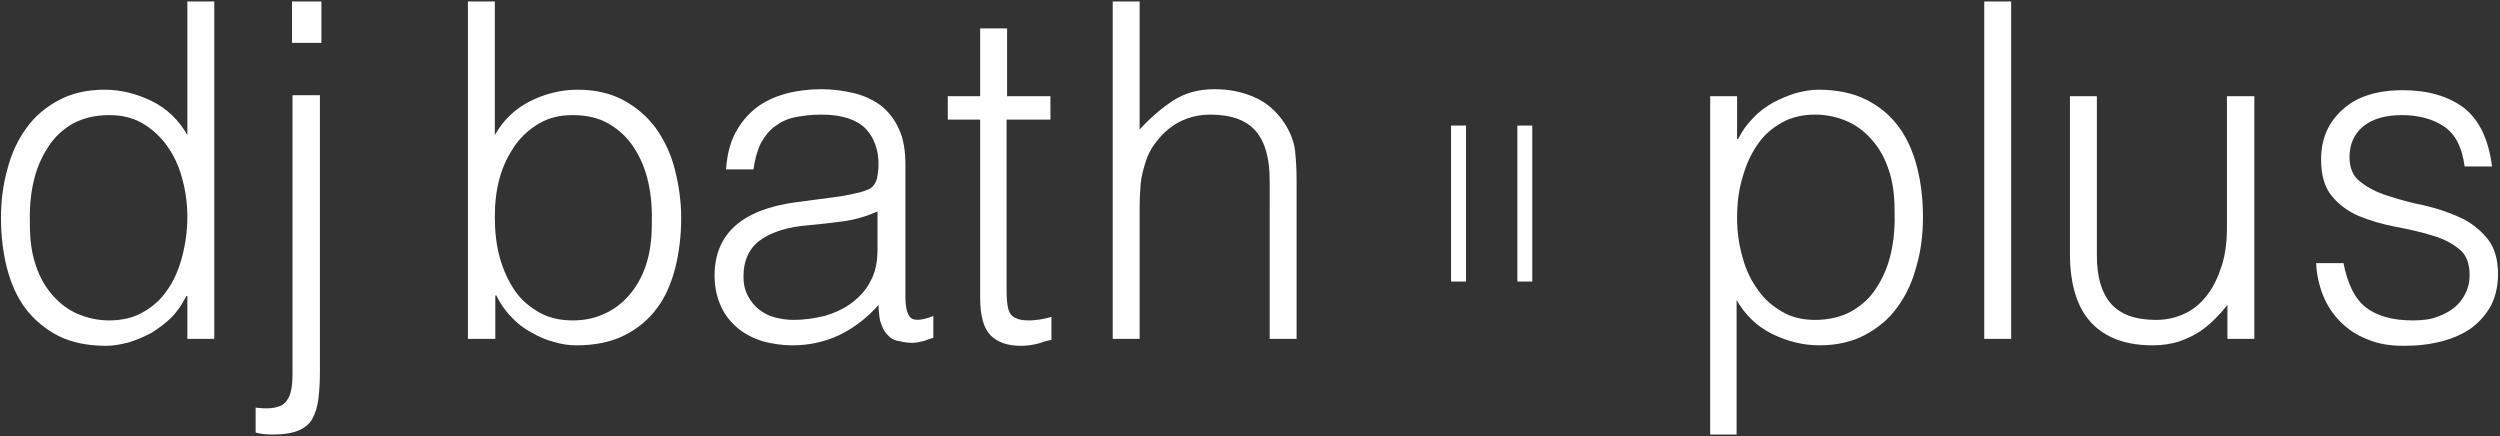
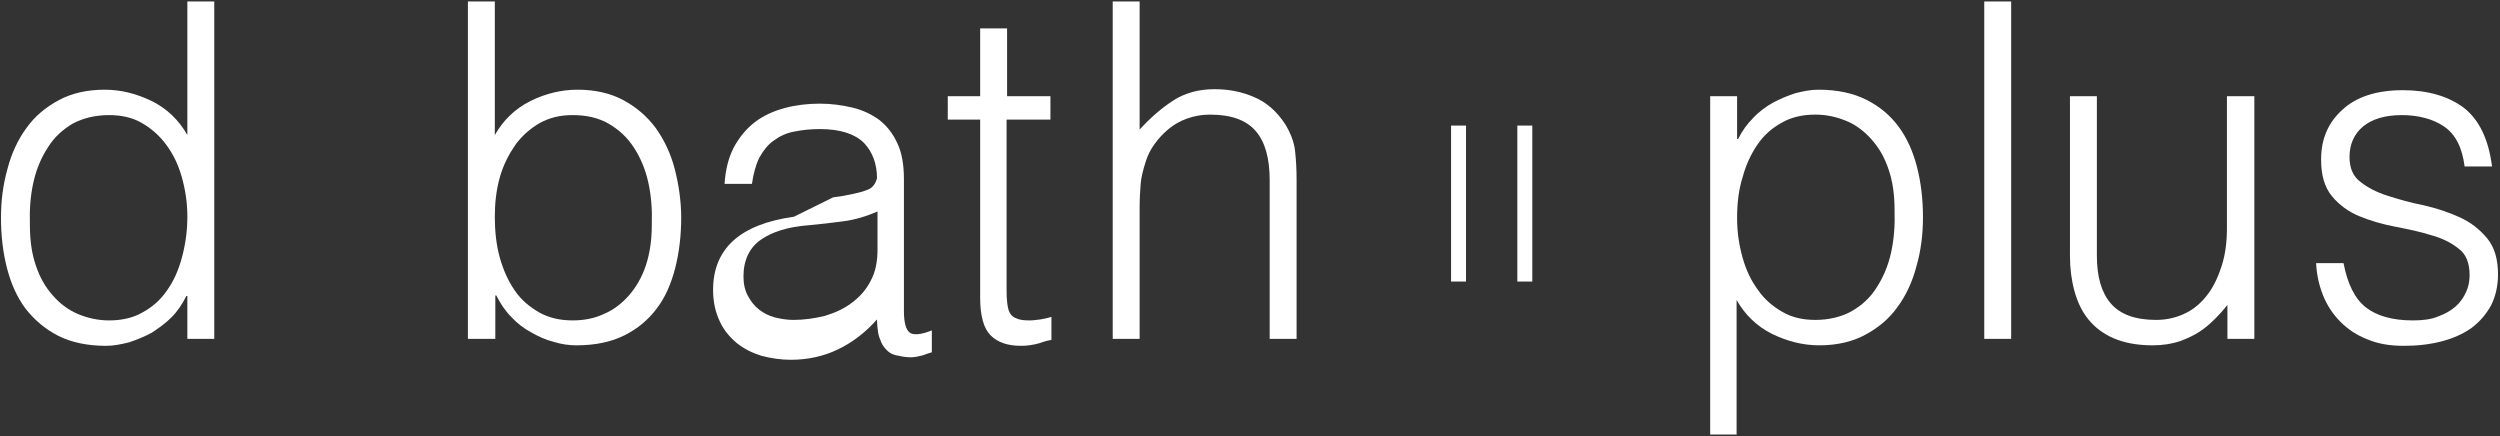
<svg xmlns="http://www.w3.org/2000/svg" version="1.1" id="Layer_1" x="0px" y="0px" viewBox="0 0 501.7 87.5" style="enable-background:new 0 0 501.7 87.5;" xml:space="preserve">
  <rect x="0" y="0" width="501.7" height="87.5" fill="#333333" stroke="none" />
  <style type="text/css">
	.st0{fill-rule:evenodd;clip-rule:evenodd;fill:#FFFFFF;}
	.st1{fill:#FFFFFF;}
</style>
  <g>
    <g>
      <line class="st0" x1="292.7" y1="25.2" x2="292.7" y2="56.5" />
      <polygon class="st1" points="294.2,56.5 291.2,56.5 291.2,25.2 294.2,25.2 294.2,56.5   " />
    </g>
    <g>
      <line class="st0" x1="306" y1="25.2" x2="306" y2="56.5" />
      <polygon class="st1" points="307.5,56.5 304.5,56.5 304.5,25.2 307.5,25.2 307.5,56.5   " />
    </g>
    <g>
      <path class="st1" d="M37.6,0.3h5.4V68h-5.4v-8.6h-0.2c-0.8,1.6-1.8,3.1-3,4.3c-1.2,1.2-2.6,2.2-4,3.1c-1.5,0.8-3,1.4-4.5,1.9    c-1.6,0.4-3.1,0.7-4.6,0.7c-3.8,0-7-0.7-9.6-2C9,66,6.9,64.2,5.1,61.9c-1.7-2.3-2.9-5-3.7-8.1c-0.8-3.1-1.2-6.5-1.2-10.1    c0-3.4,0.4-6.6,1.3-9.8c0.8-3.1,2.1-5.9,3.8-8.2c1.7-2.4,3.9-4.2,6.5-5.6c2.6-1.4,5.7-2.1,9.2-2.1c3.3,0,6.4,0.8,9.5,2.3    c3,1.5,5.4,3.8,7.1,6.8V0.3z M37.6,43.5c0-2.8-0.4-5.4-1.1-7.9c-0.7-2.5-1.7-4.6-3.1-6.5c-1.3-1.8-3-3.3-4.9-4.4    c-1.9-1.1-4.1-1.6-6.6-1.6c-2.8,0-5.2,0.6-7.3,1.7c-2,1.2-3.7,2.7-5,4.8c-1.3,2-2.3,4.3-2.9,7c-0.6,2.7-0.8,5.5-0.7,8.6    c0,3.1,0.4,5.8,1.2,8.1c0.8,2.4,1.9,4.3,3.4,6c1.4,1.6,3.1,2.9,5,3.7c1.9,0.8,4,1.3,6.3,1.3c2.5,0,4.8-0.5,6.7-1.6    c2-1.1,3.6-2.5,4.9-4.4c1.3-1.8,2.3-4,3-6.6C37.2,49.1,37.6,46.4,37.6,43.5z" />
-       <path class="st1" d="M64.2,19.3v55.2c0,2.1-0.1,3.9-0.3,5.5c-0.2,1.6-0.6,2.9-1.2,4c-0.6,1.1-1.6,1.9-2.8,2.4    c-1.2,0.5-2.9,0.8-5.1,0.8c-1.3,0-2.5-0.1-3.5-0.4v-5c1.6,0.2,2.8,0.2,3.8,0c1-0.2,1.7-0.5,2.2-1.1c0.5-0.6,0.9-1.3,1.1-2.3    c0.2-0.9,0.3-2,0.3-3.3v-56H64.2z M64.5,8.6h-5.9V0.3h5.9V8.6z" />
      <path class="st1" d="M99.3,68h-5.4V0.3h5.4v26.8c1.7-3,4.1-5.3,7.1-6.8c3-1.5,6.2-2.3,9.5-2.3c3.5,0,6.6,0.7,9.2,2.1    c2.6,1.4,4.8,3.3,6.5,5.6c1.7,2.4,3,5.1,3.8,8.2c0.8,3.1,1.3,6.4,1.3,9.8c0,3.6-0.4,6.9-1.2,10.1c-0.8,3.1-2,5.9-3.7,8.1    c-1.7,2.3-3.9,4.1-6.5,5.4c-2.6,1.3-5.8,2-9.6,2c-1.5,0-3-0.2-4.6-0.7c-1.6-0.4-3.1-1.1-4.5-1.9c-1.5-0.8-2.8-1.8-4-3.1    c-1.2-1.2-2.2-2.7-3-4.3h-0.2V68z M99.3,43.5c0,2.9,0.3,5.7,1,8.2c0.7,2.5,1.7,4.7,3,6.6c1.3,1.9,3,3.3,4.9,4.4    c2,1.1,4.2,1.6,6.7,1.6c2.3,0,4.4-0.4,6.3-1.3c1.9-0.8,3.6-2.1,5-3.7c1.4-1.6,2.6-3.6,3.4-6c0.8-2.4,1.2-5.1,1.2-8.1    c0.1-3.1-0.1-5.9-0.7-8.6c-0.6-2.7-1.6-5-2.9-7c-1.3-2-3-3.6-5.1-4.8c-2.1-1.2-4.5-1.7-7.2-1.7c-2.5,0-4.6,0.5-6.6,1.6    c-1.9,1.1-3.6,2.6-4.9,4.4c-1.3,1.9-2.4,4-3.1,6.5C99.6,38.1,99.3,40.7,99.3,43.5z" />
-       <path class="st1" d="M167.2,39.6c1-0.1,2.2-0.3,3.6-0.6c1.4-0.3,2.6-0.6,3.5-1c0.9-0.4,1.4-1.2,1.7-2.2c0.2-1,0.3-2,0.3-2.9    c0-2.9-0.9-5.3-2.6-7.1c-1.8-1.8-4.7-2.8-8.9-2.8c-1.9,0-3.6,0.2-5.1,0.5c-1.6,0.3-2.9,0.9-4.1,1.8c-1.2,0.8-2.1,2-2.9,3.4    c-0.7,1.4-1.2,3.2-1.5,5.3h-5.5c0.2-2.9,0.8-5.3,1.9-7.4c1.1-2,2.5-3.7,4.2-5c1.7-1.3,3.7-2.2,5.9-2.8c2.2-0.6,4.6-0.9,7.1-0.9    c2.3,0,4.5,0.3,6.6,0.8c2.1,0.5,3.9,1.4,5.4,2.5c1.5,1.2,2.7,2.7,3.6,4.7c0.9,1.9,1.3,4.3,1.3,7.2v26.5c0,2.2,0.4,3.6,1.1,4.2    c0.7,0.6,2.3,0.5,4.5-0.4v4.4c-0.4,0.1-1,0.3-1.8,0.6c-0.8,0.2-1.6,0.4-2.4,0.4c-0.8,0-1.6-0.1-2.4-0.3c-0.9-0.1-1.6-0.4-2.2-0.9    c-0.5-0.5-1-1-1.3-1.7c-0.3-0.7-0.6-1.4-0.7-2.2c-0.1-0.8-0.2-1.6-0.2-2.5c-2.3,2.6-4.9,4.6-7.8,6c-2.9,1.4-6.1,2.1-9.5,2.1    c-2,0-4-0.3-5.9-0.8c-1.9-0.6-3.5-1.4-5-2.6c-1.4-1.2-2.6-2.6-3.4-4.4c-0.8-1.7-1.3-3.8-1.3-6.2c0-8.3,5.4-13.2,16.2-14.7    L167.2,39.6z M176.2,42.4c-2.3,1-4.6,1.7-6.9,2c-2.3,0.3-4.7,0.6-7,0.8c-4.1,0.3-7.3,1.3-9.6,2.9c-2.3,1.6-3.5,4.1-3.5,7.4    c0,1.5,0.3,2.8,0.9,3.9c0.6,1.1,1.3,2,2.2,2.7c0.9,0.7,2,1.3,3.2,1.6c1.2,0.3,2.5,0.5,3.7,0.5c2.2,0,4.2-0.3,6.3-0.8    c2-0.6,3.8-1.4,5.4-2.6c1.6-1.2,2.9-2.6,3.8-4.4c1-1.8,1.4-3.9,1.4-6.4V42.4z" />
+       <path class="st1" d="M167.2,39.6c1-0.1,2.2-0.3,3.6-0.6c1.4-0.3,2.6-0.6,3.5-1c0.9-0.4,1.4-1.2,1.7-2.2c0-2.9-0.9-5.3-2.6-7.1c-1.8-1.8-4.7-2.8-8.9-2.8c-1.9,0-3.6,0.2-5.1,0.5c-1.6,0.3-2.9,0.9-4.1,1.8c-1.2,0.8-2.1,2-2.9,3.4    c-0.7,1.4-1.2,3.2-1.5,5.3h-5.5c0.2-2.9,0.8-5.3,1.9-7.4c1.1-2,2.5-3.7,4.2-5c1.7-1.3,3.7-2.2,5.9-2.8c2.2-0.6,4.6-0.9,7.1-0.9    c2.3,0,4.5,0.3,6.6,0.8c2.1,0.5,3.9,1.4,5.4,2.5c1.5,1.2,2.7,2.7,3.6,4.7c0.9,1.9,1.3,4.3,1.3,7.2v26.5c0,2.2,0.4,3.6,1.1,4.2    c0.7,0.6,2.3,0.5,4.5-0.4v4.4c-0.4,0.1-1,0.3-1.8,0.6c-0.8,0.2-1.6,0.4-2.4,0.4c-0.8,0-1.6-0.1-2.4-0.3c-0.9-0.1-1.6-0.4-2.2-0.9    c-0.5-0.5-1-1-1.3-1.7c-0.3-0.7-0.6-1.4-0.7-2.2c-0.1-0.8-0.2-1.6-0.2-2.5c-2.3,2.6-4.9,4.6-7.8,6c-2.9,1.4-6.1,2.1-9.5,2.1    c-2,0-4-0.3-5.9-0.8c-1.9-0.6-3.5-1.4-5-2.6c-1.4-1.2-2.6-2.6-3.4-4.4c-0.8-1.7-1.3-3.8-1.3-6.2c0-8.3,5.4-13.2,16.2-14.7    L167.2,39.6z M176.2,42.4c-2.3,1-4.6,1.7-6.9,2c-2.3,0.3-4.7,0.6-7,0.8c-4.1,0.3-7.3,1.3-9.6,2.9c-2.3,1.6-3.5,4.1-3.5,7.4    c0,1.5,0.3,2.8,0.9,3.9c0.6,1.1,1.3,2,2.2,2.7c0.9,0.7,2,1.3,3.2,1.6c1.2,0.3,2.5,0.5,3.7,0.5c2.2,0,4.2-0.3,6.3-0.8    c2-0.6,3.8-1.4,5.4-2.6c1.6-1.2,2.9-2.6,3.8-4.4c1-1.8,1.4-3.9,1.4-6.4V42.4z" />
      <path class="st1" d="M211.1,68.2c-0.7,0.1-1.5,0.3-2.6,0.7c-1.1,0.3-2.3,0.5-3.6,0.5c-2.7,0-4.7-0.7-6.1-2.1    c-1.4-1.4-2.1-3.9-2.1-7.6V24h-6.5v-4.7h6.5V5.7h5.4v13.6h8.7V24H202v33.4c0,1.2,0,2.2,0.1,3.1c0.1,0.9,0.2,1.6,0.5,2.2    c0.3,0.6,0.8,1,1.4,1.2c0.6,0.3,1.5,0.4,2.6,0.4c0.7,0,1.4-0.1,2.2-0.2c0.7-0.1,1.5-0.3,2.2-0.5V68.2z" />
      <path class="st1" d="M223.3,68V0.3h5.4V26c2.2-2.4,4.4-4.3,6.7-5.8c2.3-1.5,5.1-2.3,8.3-2.3c2.9,0,5.5,0.5,8,1.6    c2.4,1,4.5,2.8,6.2,5.4c1.1,1.8,1.8,3.6,2,5.4c0.2,1.9,0.3,3.8,0.3,5.8V68h-5.4V36.2c0-4.4-0.9-7.7-2.8-9.9    c-1.9-2.2-4.9-3.3-9.2-3.3c-1.7,0-3.2,0.3-4.6,0.8c-1.4,0.5-2.6,1.2-3.7,2.1c-1.1,0.9-2,1.9-2.8,3c-0.8,1.1-1.4,2.3-1.8,3.6    c-0.5,1.6-0.9,3.1-1,4.5c-0.1,1.4-0.2,3-0.2,4.7V68H223.3z" />
      <path class="st1" d="M348.6,87.2h-5.4V19.3h5.4v8.6h0.2c0.8-1.6,1.8-3,3-4.2c1.2-1.3,2.6-2.3,4-3.1c1.5-0.8,3-1.4,4.5-1.9    c1.6-0.4,3.1-0.7,4.6-0.7c3.8,0,7,0.7,9.6,2c2.6,1.3,4.8,3.1,6.5,5.4c1.7,2.3,2.9,5,3.7,8.1c0.8,3.1,1.2,6.5,1.2,10.1    c0,3.4-0.4,6.7-1.3,9.8c-0.8,3.1-2.1,5.9-3.8,8.2c-1.7,2.4-3.9,4.2-6.5,5.6c-2.6,1.4-5.7,2.1-9.2,2.1c-3.3,0-6.4-0.8-9.5-2.3    c-3-1.5-5.4-3.8-7.1-6.8V87.2z M348.6,43.8c0,2.8,0.4,5.4,1.1,7.9c0.7,2.5,1.7,4.6,3.1,6.5c1.3,1.9,3,3.3,4.9,4.4    c1.9,1.1,4.1,1.6,6.6,1.6c2.7,0,5.2-0.6,7.2-1.7c2.1-1.2,3.8-2.7,5.1-4.8c1.3-2,2.3-4.3,2.9-7c0.6-2.7,0.8-5.5,0.7-8.6    c0-3.1-0.4-5.8-1.2-8.1c-0.8-2.4-1.9-4.3-3.4-6c-1.4-1.6-3.1-2.9-5-3.7c-1.9-0.8-4-1.3-6.3-1.3c-2.5,0-4.8,0.5-6.7,1.6    c-2,1.1-3.6,2.5-4.9,4.4c-1.3,1.9-2.3,4-3,6.6C348.9,38.1,348.6,40.9,348.6,43.8z" />
      <path class="st1" d="M398.2,68V0.3h5.4V68H398.2z" />
      <path class="st1" d="M447,19.3h5.4V68H447v-6.8c-0.7,0.9-1.5,1.8-2.4,2.7c-0.9,0.9-1.9,1.8-3.1,2.6c-1.2,0.8-2.5,1.4-4.1,2    c-1.6,0.5-3.3,0.8-5.4,0.8c-3.1,0-5.7-0.5-7.8-1.4c-2.1-0.9-3.8-2.2-5.1-3.8c-1.3-1.6-2.2-3.5-2.8-5.7c-0.6-2.2-0.9-4.5-0.9-7.1    V19.3h5.4v32c0,4.2,0.9,7.4,2.8,9.6c1.9,2.2,4.9,3.3,9.1,3.3c2.2,0,4.2-0.5,6-1.4c1.8-0.9,3.2-2.2,4.4-3.8    c1.2-1.6,2.1-3.6,2.8-5.8c0.7-2.3,1-4.7,1-7.4V19.3z" />
      <path class="st1" d="M470.3,52.8c0.8,4.2,2.3,7.2,4.5,8.9c2.2,1.7,5.3,2.6,9.4,2.6c2,0,3.7-0.2,5.1-0.8c1.4-0.5,2.6-1.2,3.5-2    c0.9-0.8,1.6-1.8,2.1-2.9c0.5-1.1,0.7-2.2,0.7-3.4c0-2.4-0.7-4.2-2.2-5.3c-1.5-1.2-3.3-2.1-5.5-2.7c-2.2-0.7-4.6-1.2-7.2-1.7    c-2.6-0.5-5-1.2-7.2-2.1c-2.2-0.9-4.1-2.3-5.5-4c-1.5-1.8-2.2-4.2-2.2-7.4c0-4.1,1.4-7.4,4.3-10c2.8-2.6,6.9-3.9,12.1-3.9    c5,0,9.1,1.2,12.2,3.5c3.1,2.4,5,6.3,5.7,11.8h-5.5c-0.5-3.8-1.8-6.4-4.1-8c-2.2-1.5-5.1-2.3-8.5-2.3c-3.4,0-6,0.8-7.8,2.3    c-1.8,1.5-2.7,3.6-2.7,6.1c0,2.2,0.7,3.9,2.2,5c1.5,1.2,3.3,2.1,5.5,2.8c2.2,0.7,4.6,1.4,7.2,1.9c2.6,0.6,5,1.4,7.2,2.4    c2.2,1,4,2.4,5.5,4.2c1.5,1.8,2.2,4.2,2.2,7.3c0,2.3-0.5,4.4-1.4,6.2c-1,1.8-2.3,3.3-3.9,4.5c-1.7,1.2-3.7,2.1-6,2.7    c-2.3,0.6-4.8,0.9-7.6,0.9c-2.8,0-5.2-0.4-7.3-1.3c-2.1-0.8-3.9-2-5.4-3.5c-1.5-1.5-2.7-3.3-3.5-5.3c-0.8-2-1.3-4.2-1.4-6.5H470.3    z" />
    </g>
  </g>
</svg>